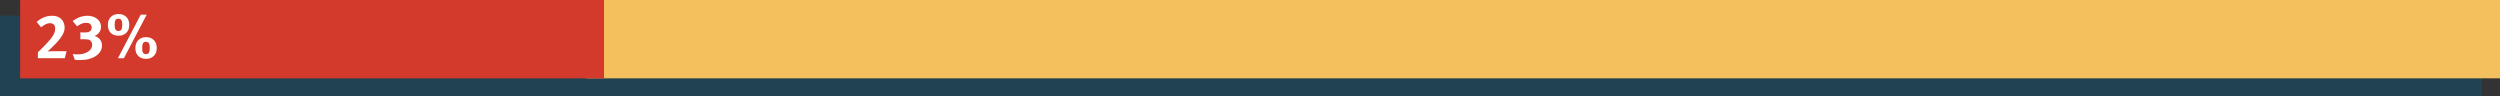
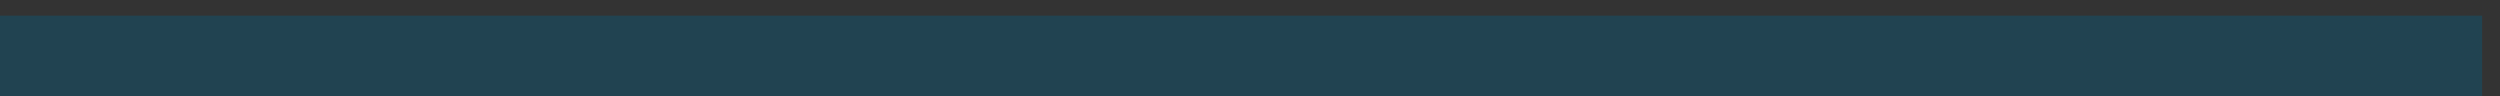
<svg xmlns="http://www.w3.org/2000/svg" width="1117" height="43" viewBox="0 0 1117 43" fill="none">
  <rect x="0" y="0" width="1117" height="43" fill="#333333" stroke="none" />
  <rect opacity="0.7" y="43" width="36" height="1109" transform="rotate(-90 0 43)" fill="#1A4B5F" />
-   <rect x="261.826" y="35" width="35" height="855.175" transform="rotate(-90 261.826 35)" fill="#F4C05E" />
-   <rect width="35" height="260.884" transform="matrix(-5.70379e-08 -1 -1 3.34985e-08 269.883 35)" fill="#D33A2C" />
-   <path d="M28.937 26H16.925V23.368C17.205 23.107 17.541 22.78 17.933 22.388L19.193 21.128L20.481 19.812C20.911 19.364 21.284 18.963 21.601 18.608C22.217 17.917 22.721 17.292 23.113 16.732C23.524 16.172 23.841 15.659 24.065 15.192C24.289 14.725 24.439 14.305 24.513 13.932C24.607 13.54 24.653 13.185 24.653 12.868C24.653 12.383 24.588 11.981 24.457 11.664C24.345 11.347 24.177 11.095 23.953 10.908C23.748 10.703 23.505 10.563 23.225 10.488C22.945 10.395 22.647 10.348 22.329 10.348C21.732 10.348 21.116 10.497 20.481 10.796C19.865 11.076 19.165 11.543 18.381 12.196L16.365 9.816C17.373 8.92 18.437 8.239 19.557 7.772C20.677 7.287 21.965 7.044 23.421 7.044C24.261 7.044 25.017 7.175 25.689 7.436C26.361 7.697 26.931 8.061 27.397 8.528C27.883 8.995 28.247 9.564 28.489 10.236C28.751 10.889 28.881 11.608 28.881 12.392C28.881 13.4 28.583 14.436 27.985 15.5C27.407 16.564 26.613 17.647 25.605 18.748C25.176 19.215 24.663 19.747 24.065 20.344C23.487 20.923 22.889 21.501 22.273 22.08C22.124 22.229 21.947 22.397 21.741 22.584C21.536 22.771 21.359 22.911 21.209 23.004C21.527 22.967 21.975 22.939 22.553 22.92C23.151 22.883 23.683 22.864 24.149 22.864H29.749L28.937 26ZM45.578 20.288C45.578 21.259 45.336 22.145 44.85 22.948C44.365 23.751 43.684 24.441 42.806 25.02C41.947 25.599 40.911 26.047 39.698 26.364C38.504 26.681 37.178 26.84 35.722 26.84C35.293 26.84 34.929 26.831 34.63 26.812C34.331 26.812 33.921 26.775 33.398 26.7L32.502 24.096C32.931 24.189 33.277 24.245 33.538 24.264C33.818 24.283 34.182 24.292 34.63 24.292C35.601 24.292 36.487 24.189 37.29 23.984C38.093 23.76 38.783 23.461 39.362 23.088C39.941 22.715 40.389 22.267 40.706 21.744C41.023 21.203 41.182 20.615 41.182 19.98C41.182 19.513 41.07 19.084 40.846 18.692C40.622 18.3 40.324 18.02 39.95 17.852C39.689 17.721 39.343 17.637 38.914 17.6C38.485 17.544 37.962 17.516 37.346 17.516C37.103 17.516 36.861 17.525 36.618 17.544C36.394 17.544 36.161 17.544 35.918 17.544V14.408C36.236 14.445 36.553 14.473 36.87 14.492C37.206 14.511 37.533 14.52 37.85 14.52C39.922 14.52 40.958 13.783 40.958 12.308C40.958 11.711 40.762 11.216 40.37 10.824C39.997 10.413 39.4 10.208 38.578 10.208C37.626 10.208 36.805 10.385 36.114 10.74C35.423 11.076 34.864 11.421 34.434 11.776L32.474 9.396C33.426 8.668 34.462 8.099 35.582 7.688C36.721 7.259 37.888 7.044 39.082 7.044C39.959 7.044 40.762 7.165 41.49 7.408C42.237 7.651 42.881 7.996 43.422 8.444C43.964 8.873 44.383 9.387 44.682 9.984C44.981 10.581 45.13 11.225 45.13 11.916C45.13 12.943 44.85 13.82 44.29 14.548C43.73 15.276 43.049 15.771 42.246 16.032C43.31 16.387 44.132 16.937 44.71 17.684C45.289 18.431 45.578 19.299 45.578 20.288ZM70.031 21.408C70.031 22.211 69.928 22.901 69.723 23.48C69.518 24.04 69.182 24.544 68.715 24.992C68.286 25.403 67.8 25.72 67.259 25.944C66.718 26.168 66.036 26.28 65.215 26.28C63.759 26.28 62.602 25.851 61.743 24.992C60.903 24.115 60.483 22.939 60.483 21.464C60.483 20.736 60.595 20.073 60.819 19.476C61.043 18.879 61.36 18.365 61.771 17.936C62.182 17.507 62.676 17.18 63.255 16.956C63.852 16.713 64.506 16.592 65.215 16.592C66.727 16.592 67.922 17.059 68.799 17.992C69.228 18.421 69.536 18.907 69.723 19.448C69.928 19.989 70.031 20.643 70.031 21.408ZM57.739 11.076C57.739 11.879 57.636 12.569 57.431 13.148C57.226 13.708 56.89 14.212 56.423 14.66C55.994 15.071 55.508 15.388 54.967 15.612C54.426 15.836 53.744 15.948 52.923 15.948C51.467 15.948 50.31 15.519 49.451 14.66C48.611 13.783 48.191 12.607 48.191 11.132C48.191 10.404 48.303 9.741 48.527 9.144C48.751 8.547 49.068 8.033 49.479 7.604C49.89 7.175 50.384 6.848 50.963 6.624C51.56 6.381 52.214 6.26 52.923 6.26C54.435 6.26 55.63 6.727 56.507 7.66C56.936 8.089 57.244 8.575 57.431 9.116C57.636 9.657 57.739 10.311 57.739 11.076ZM55.359 26H52.699L62.891 6.54H65.551L55.359 26ZM54.631 11.02C54.631 9.881 54.444 9.135 54.071 8.78C53.772 8.481 53.38 8.332 52.895 8.332C52.204 8.332 51.738 8.612 51.495 9.172C51.402 9.415 51.336 9.685 51.299 9.984C51.262 10.264 51.243 10.619 51.243 11.048C51.243 11.533 51.262 11.953 51.299 12.308C51.355 12.663 51.439 12.943 51.551 13.148C51.682 13.353 51.868 13.521 52.111 13.652C52.354 13.783 52.634 13.848 52.951 13.848C53.548 13.848 53.978 13.633 54.239 13.204C54.5 12.756 54.631 12.028 54.631 11.02ZM66.923 21.352C66.923 20.213 66.736 19.467 66.363 19.112C66.064 18.813 65.672 18.664 65.187 18.664C64.496 18.664 64.03 18.944 63.787 19.504C63.694 19.747 63.628 20.017 63.591 20.316C63.554 20.596 63.535 20.951 63.535 21.38C63.535 21.865 63.554 22.285 63.591 22.64C63.647 22.995 63.731 23.275 63.843 23.48C63.974 23.685 64.16 23.853 64.403 23.984C64.646 24.115 64.926 24.18 65.243 24.18C65.84 24.18 66.27 23.965 66.531 23.536C66.792 23.088 66.923 22.36 66.923 21.352Z" fill="white" />
</svg>